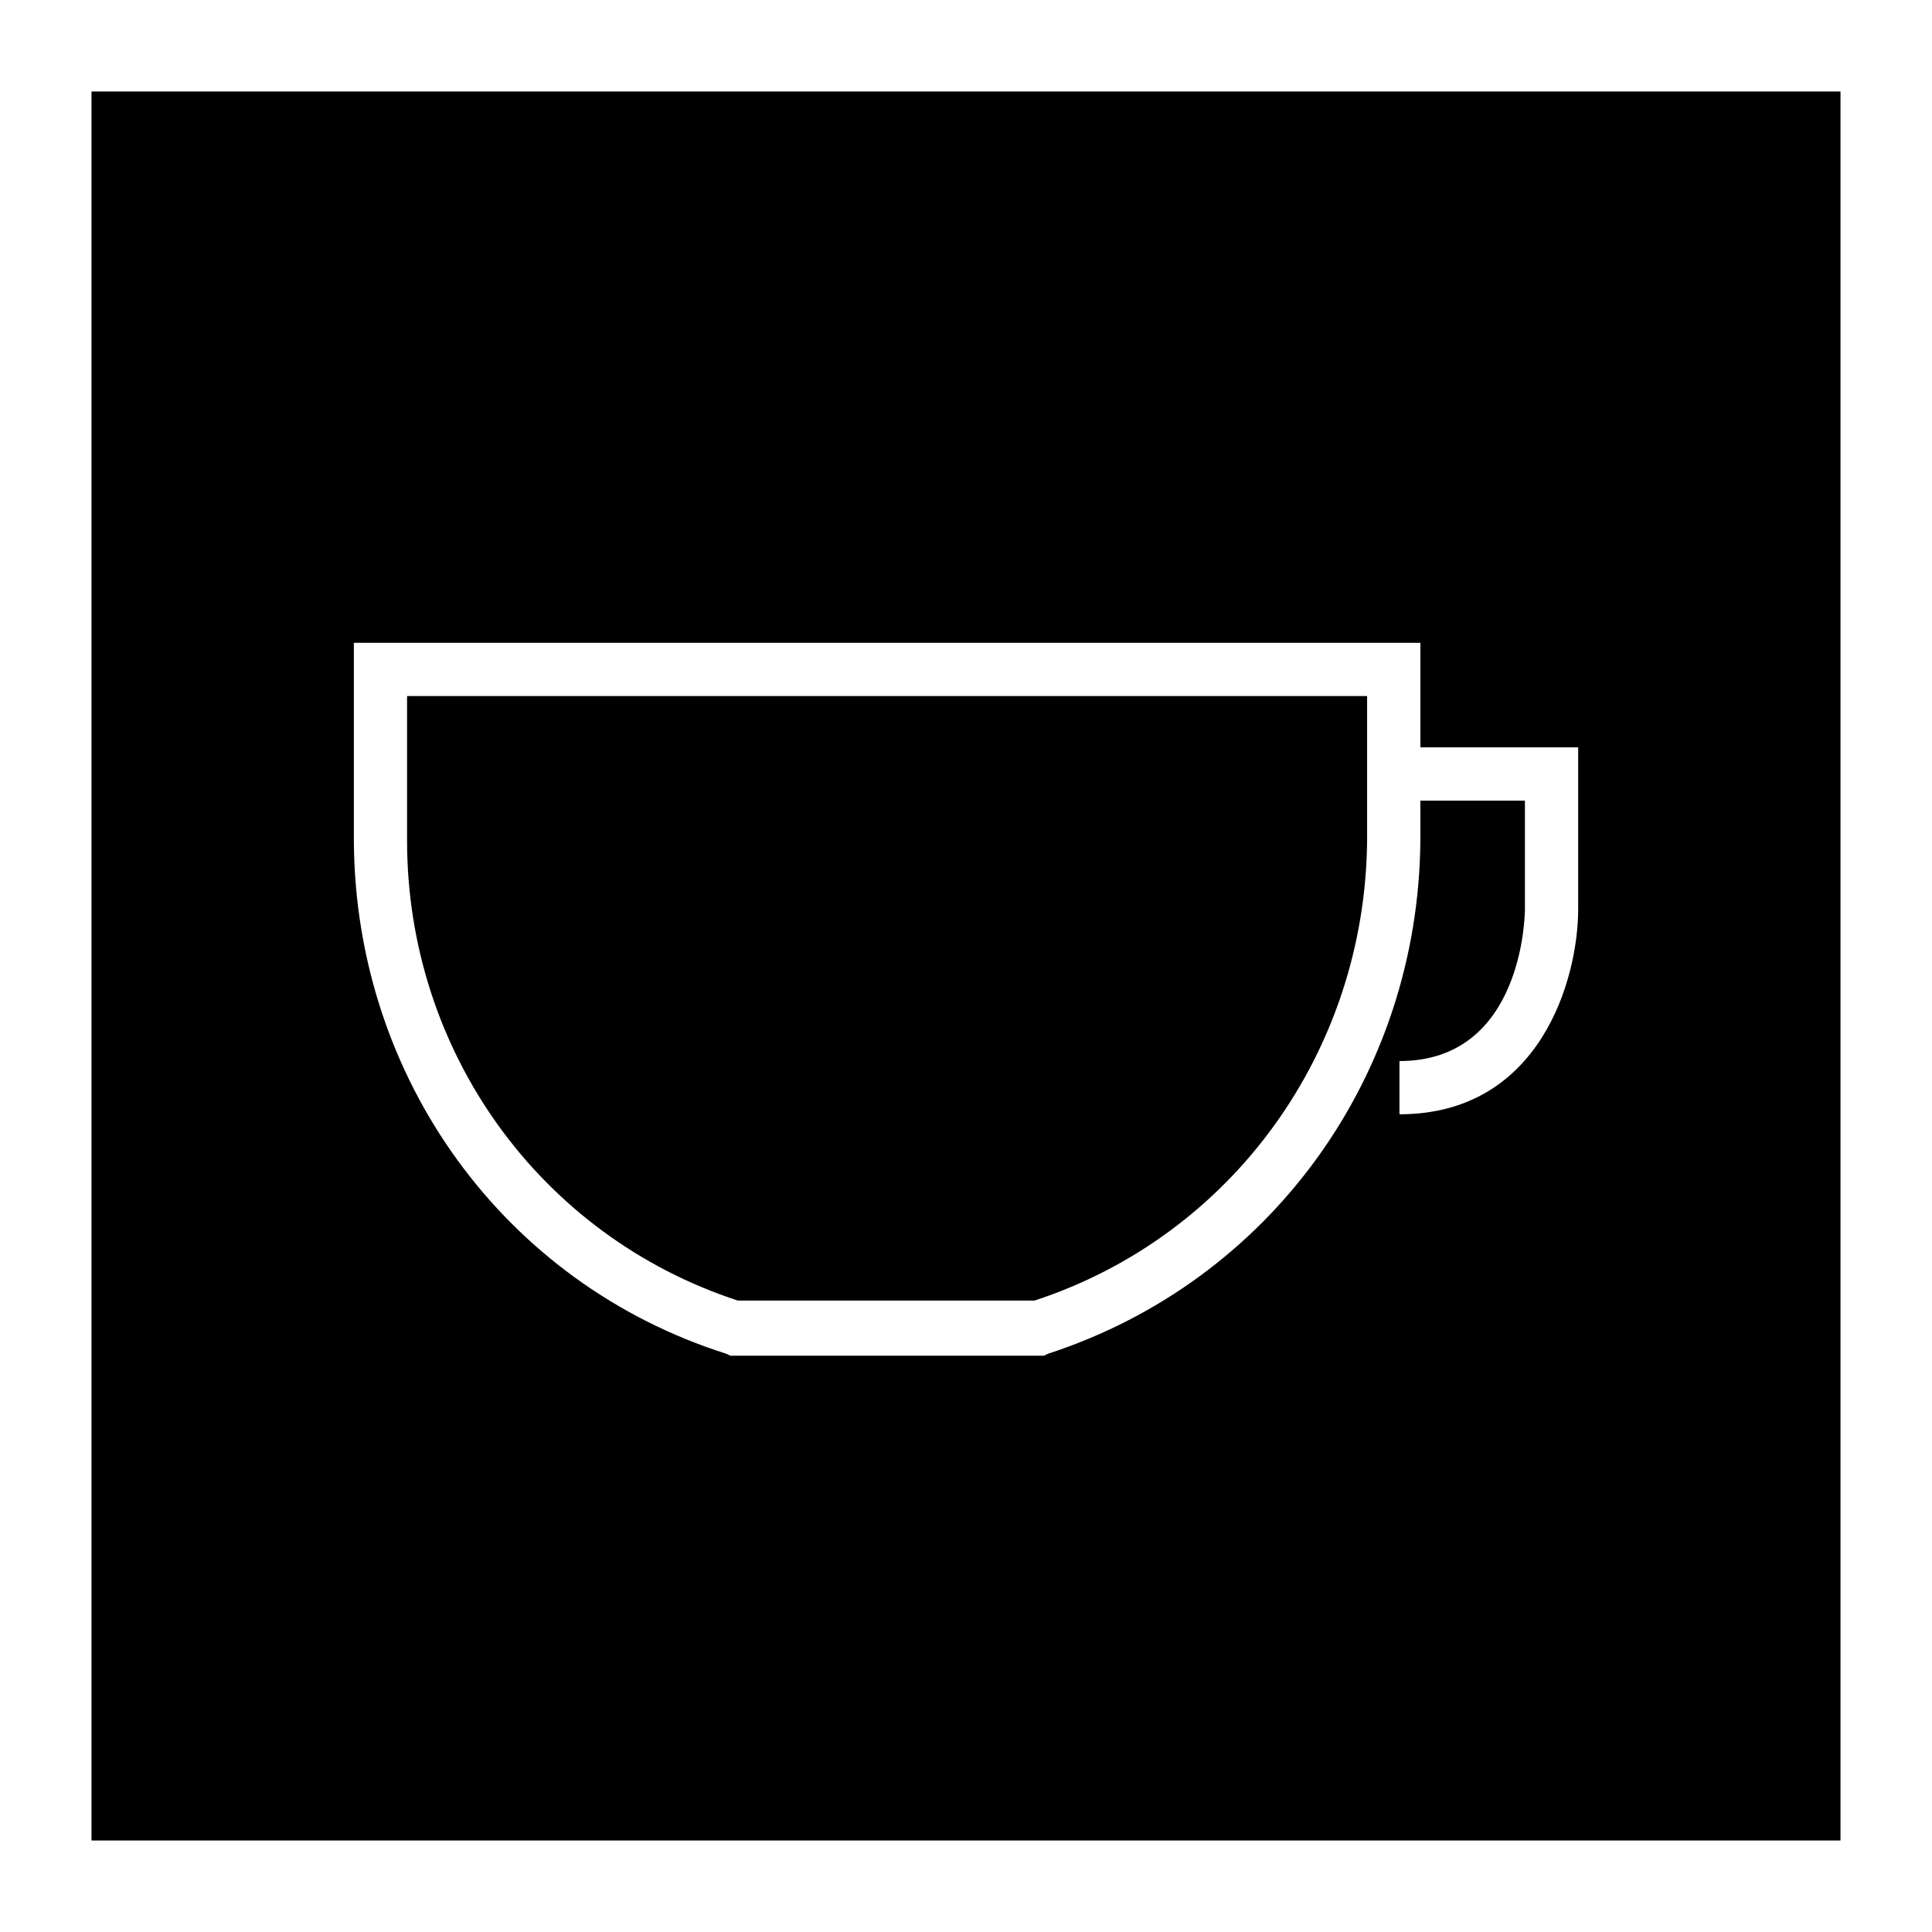
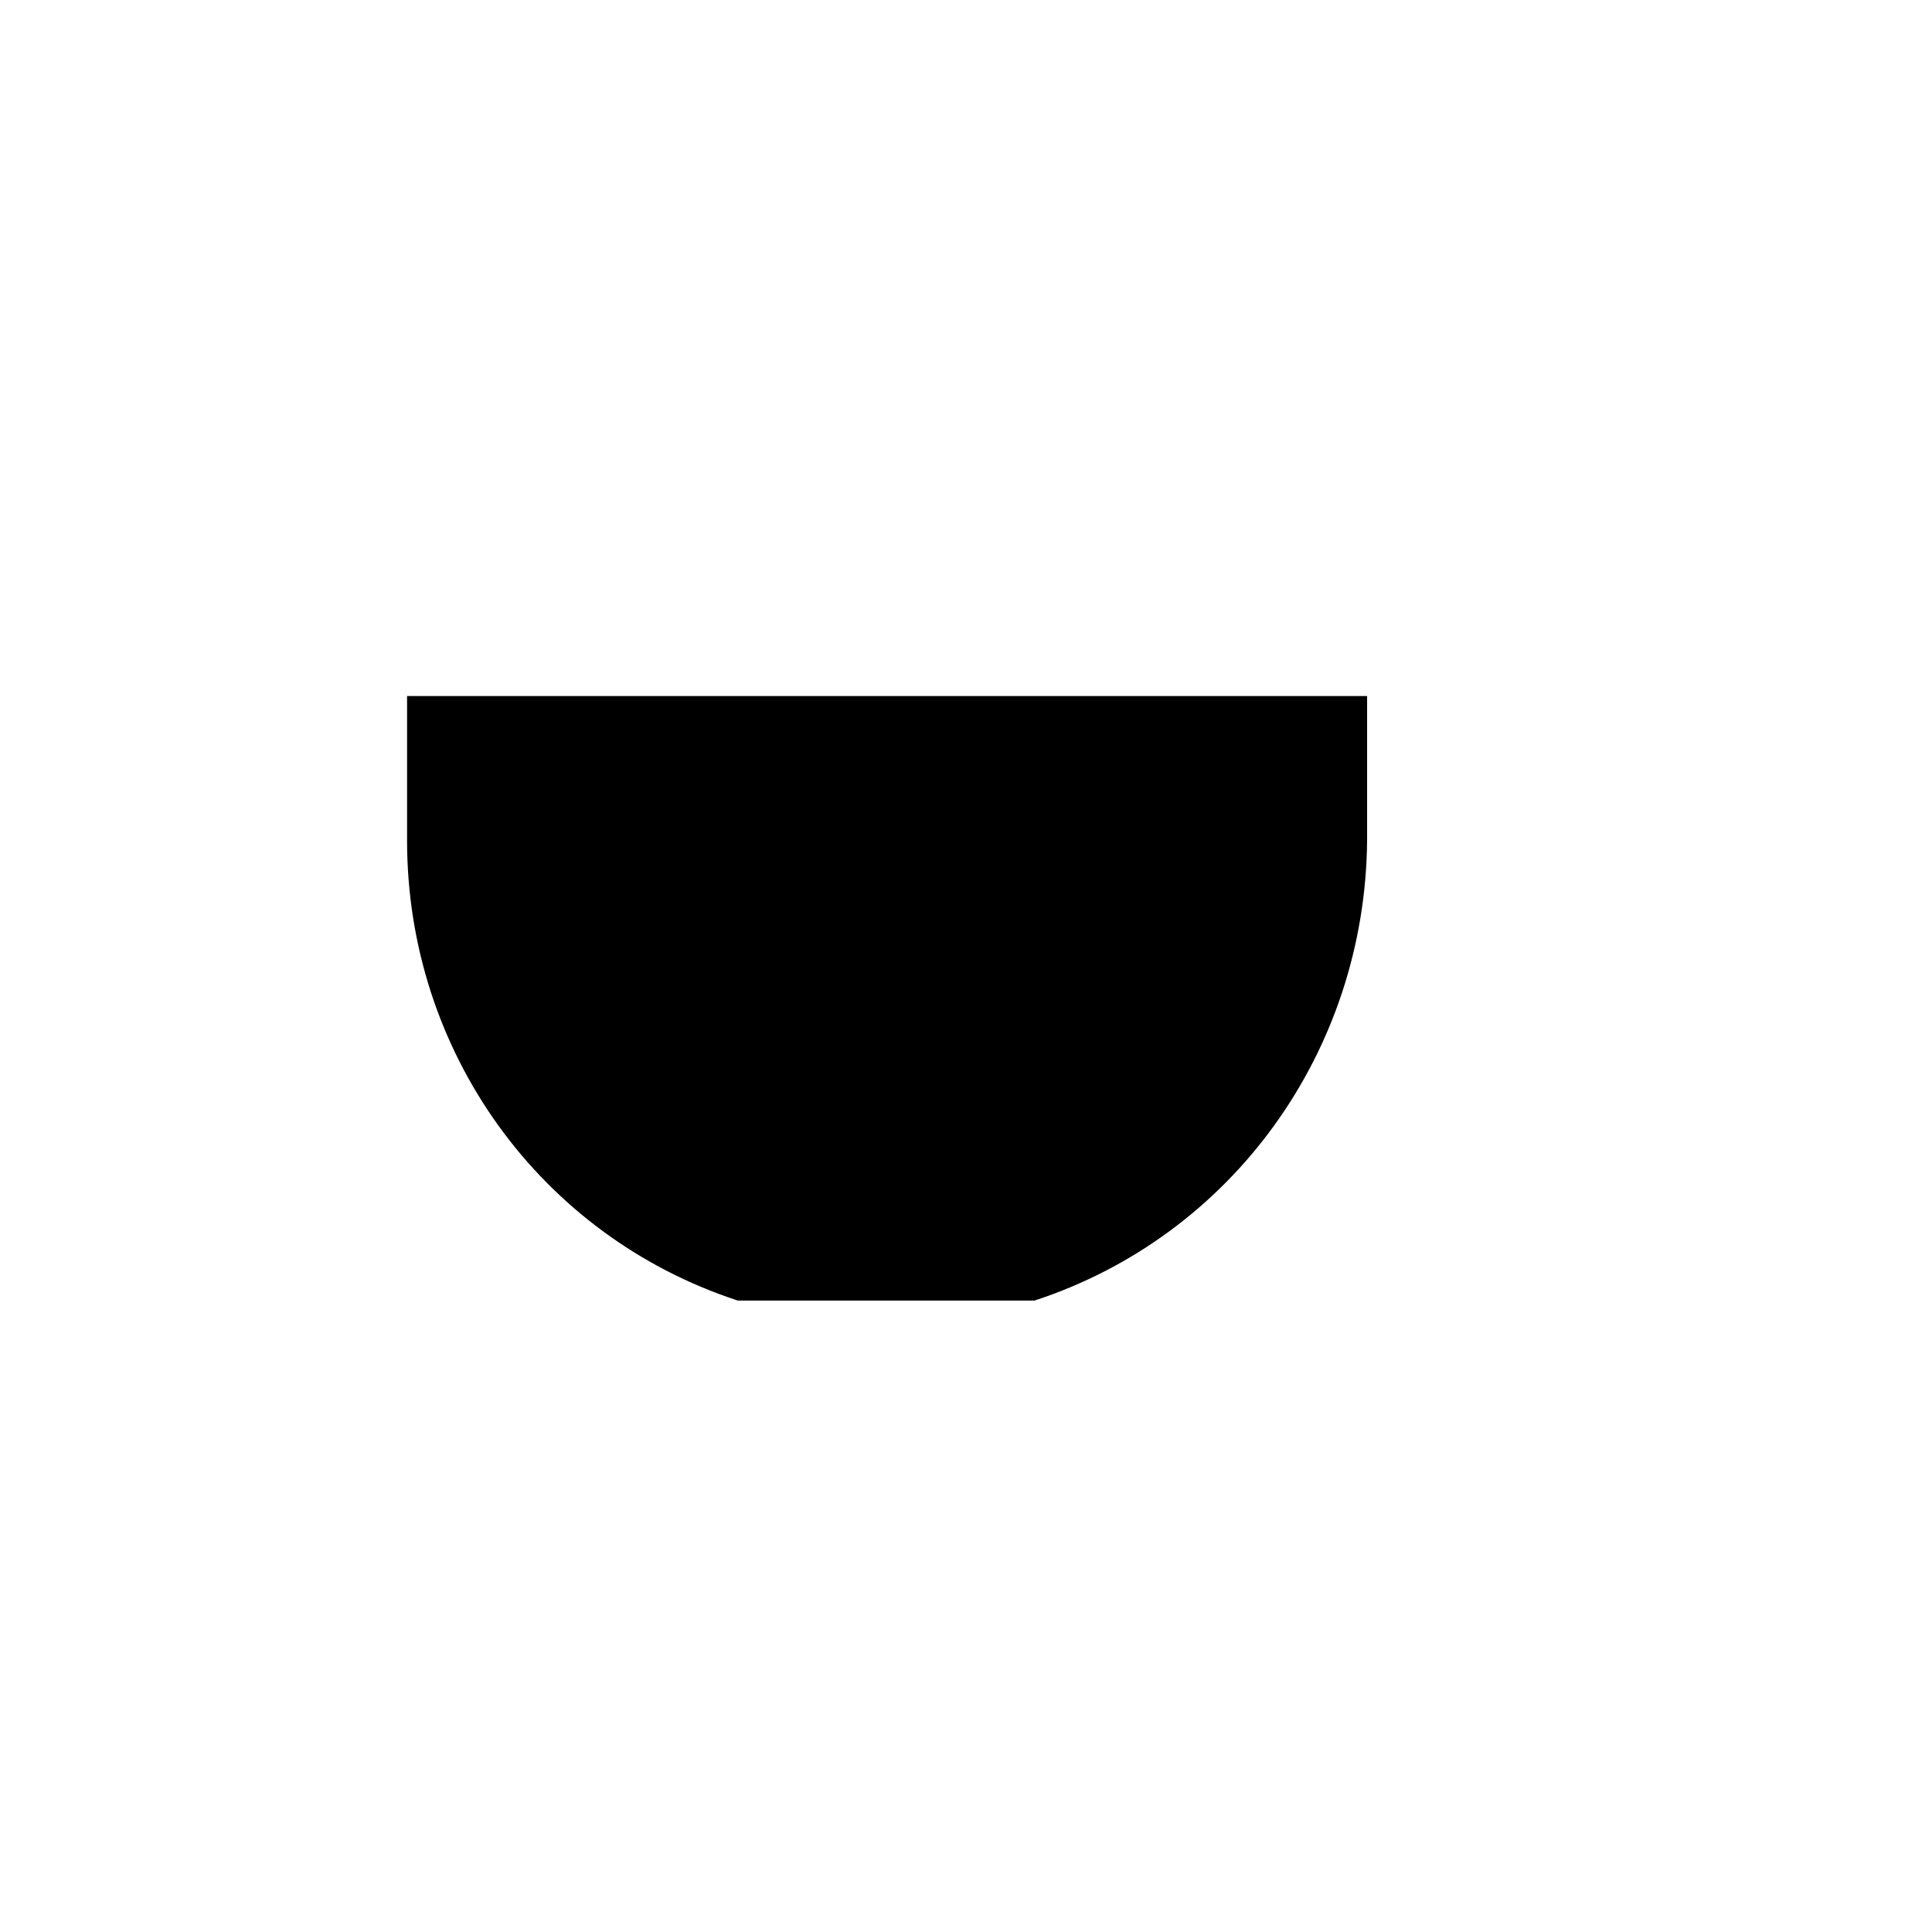
<svg xmlns="http://www.w3.org/2000/svg" fill="#000000" width="800px" height="800px" version="1.1" viewBox="144 144 512 512">
  <g>
-     <path d="m168.25 631.75h463.5v-463.5h-463.5zm69.527-317.4h282.64v27.711h41.816v42.824c0 18.641-10.078 54.41-47.359 54.41v-14.105c32.746 0 33.25-38.793 33.25-40.305v-28.719h-27.711v10.578c-0.5 62.473-39.797 116.89-98.742 136.03l-1.008 0.504h-83.129l-1.008-0.504c-58.945-18.641-98.242-73.051-98.746-135.52z" />
    <path d="m339.54 488.67h78.594c52.395-17.129 87.66-65.996 88.164-121.92v-38.289h-254.42v38.289c0 55.926 35.266 104.79 87.664 121.92z" />
  </g>
</svg>